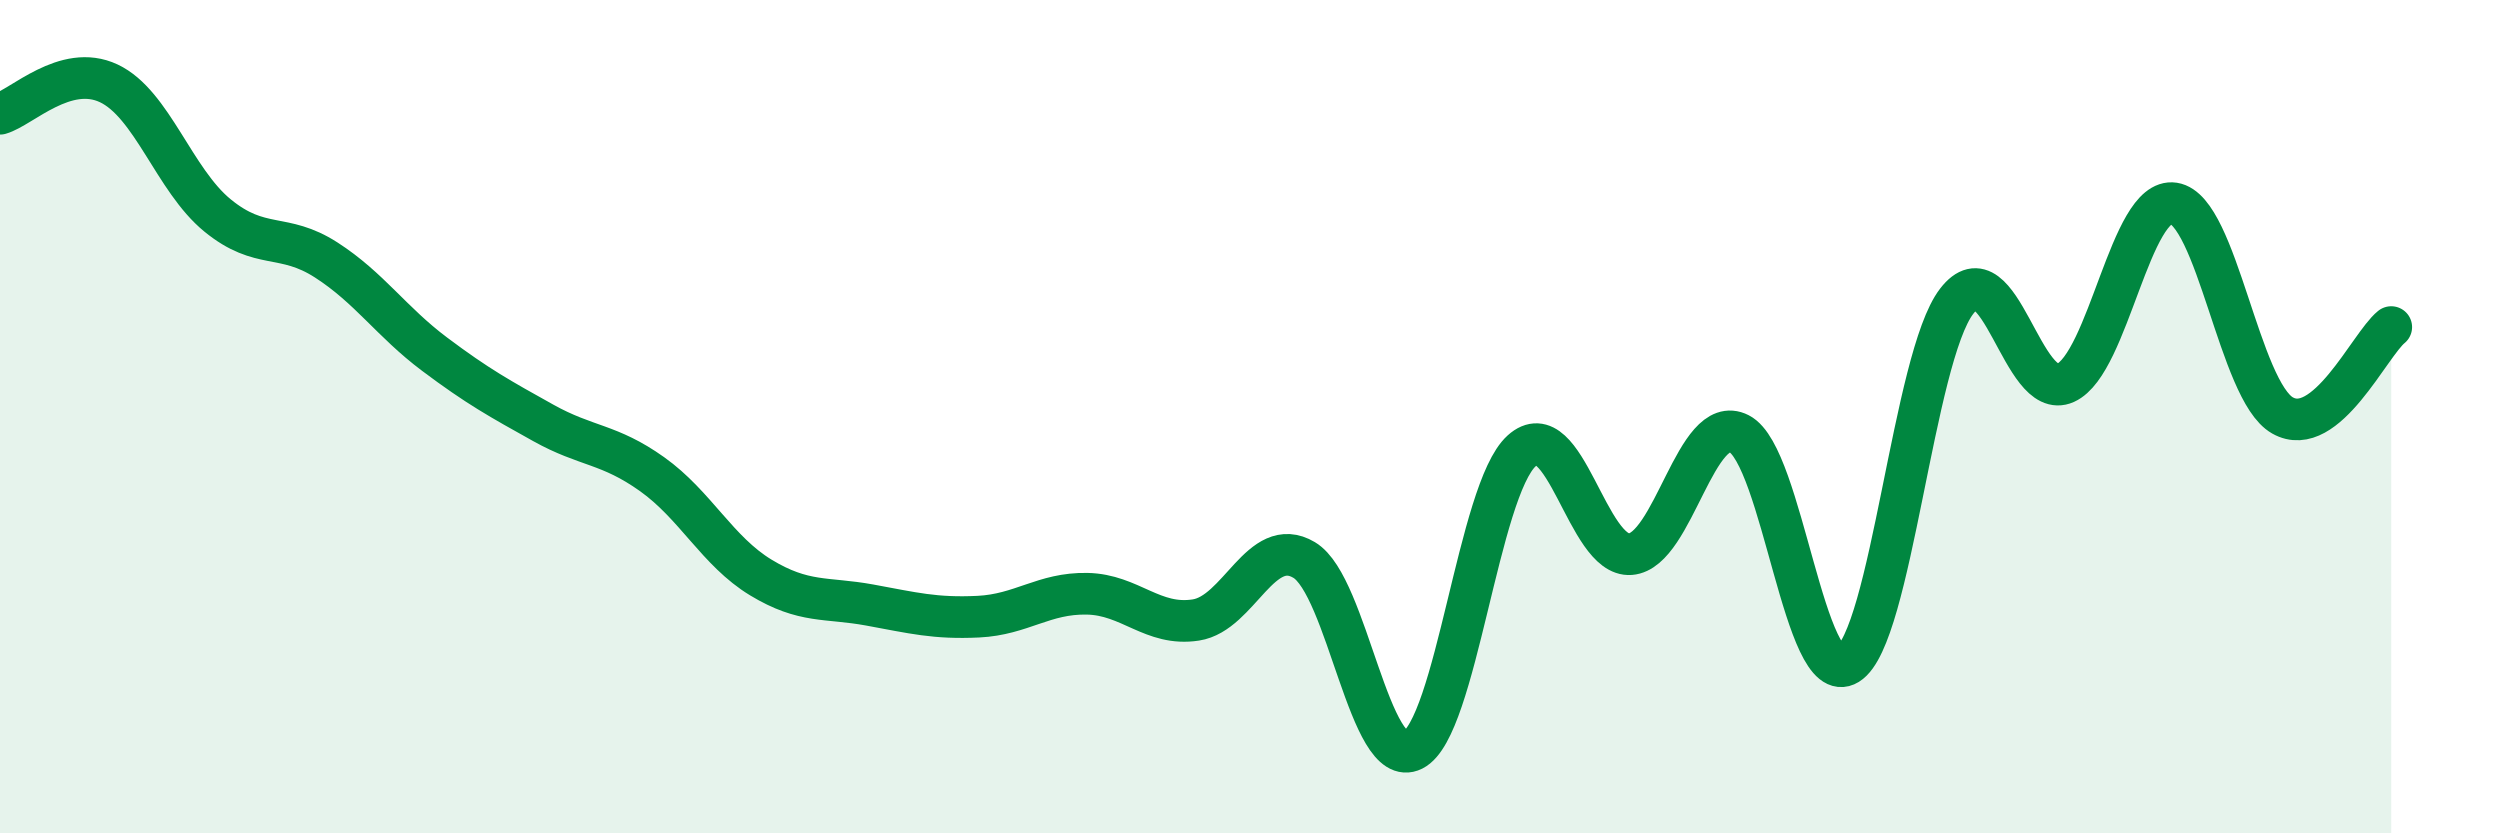
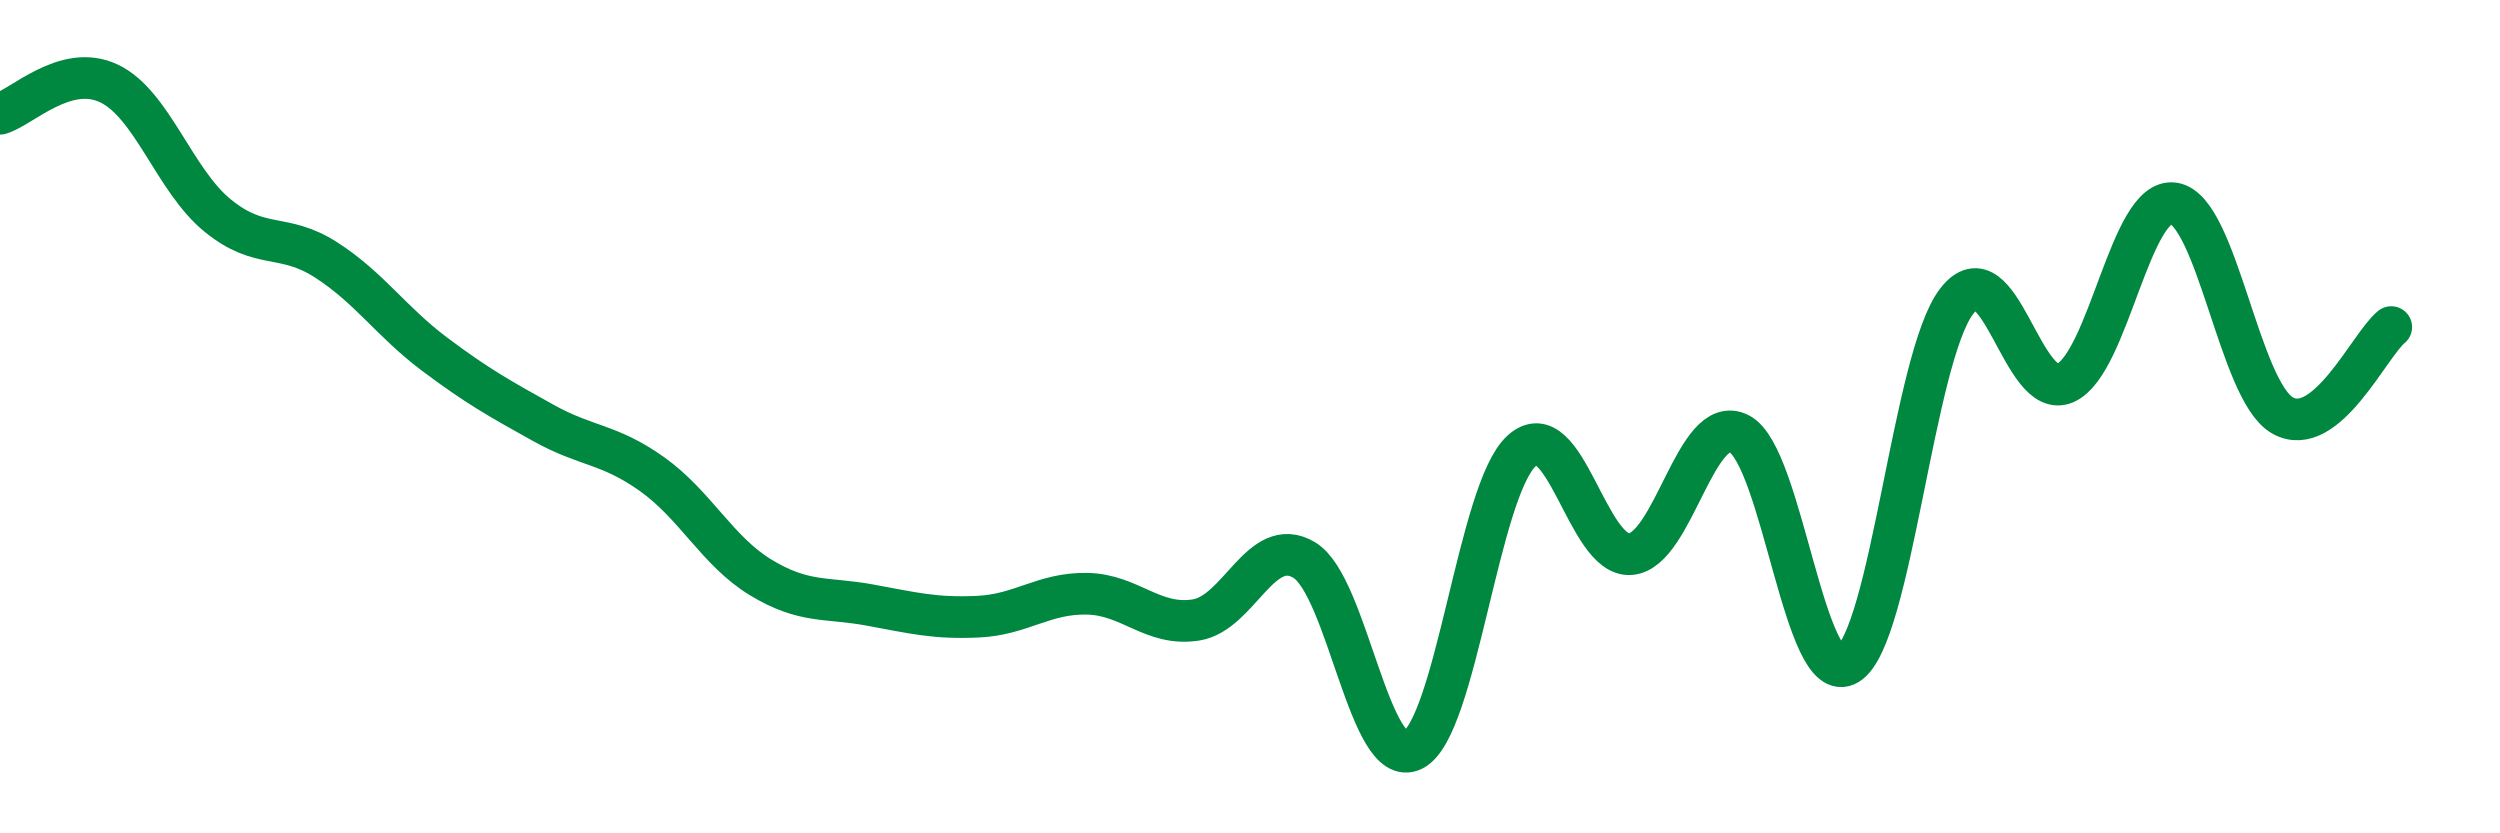
<svg xmlns="http://www.w3.org/2000/svg" width="60" height="20" viewBox="0 0 60 20">
-   <path d="M 0,2.73 C 0.52,2.58 1.57,1.51 2.61,2 C 3.65,2.49 4.18,4.32 5.22,5.17 C 6.26,6.02 6.79,5.57 7.83,6.24 C 8.87,6.91 9.39,7.72 10.43,8.5 C 11.47,9.28 12,9.57 13.04,10.15 C 14.08,10.73 14.61,10.64 15.65,11.38 C 16.69,12.12 17.22,13.23 18.26,13.86 C 19.3,14.49 19.83,14.33 20.87,14.52 C 21.91,14.71 22.44,14.85 23.48,14.8 C 24.52,14.75 25.05,14.23 26.09,14.25 C 27.13,14.27 27.66,15.04 28.7,14.88 C 29.74,14.72 30.26,12.82 31.3,13.44 C 32.34,14.06 32.87,18.52 33.91,18 C 34.95,17.48 35.48,11.76 36.52,10.82 C 37.56,9.88 38.09,13.38 39.13,13.3 C 40.17,13.22 40.7,9.88 41.74,10.41 C 42.78,10.94 43.31,16.58 44.35,15.94 C 45.39,15.3 45.92,8.58 46.96,7.23 C 48,5.88 48.53,9.66 49.57,9.19 C 50.61,8.72 51.13,4.72 52.17,4.88 C 53.21,5.04 53.74,9.38 54.78,9.97 C 55.82,10.56 56.87,8.27 57.39,7.85L57.39 20L0 20Z" fill="#008740" opacity="0.1" stroke-linecap="round" stroke-linejoin="round" />
  <path d="M 0,2.73 C 0.52,2.58 1.57,1.51 2.61,2 C 3.65,2.49 4.18,4.32 5.22,5.17 C 6.26,6.02 6.79,5.57 7.83,6.24 C 8.87,6.91 9.39,7.72 10.43,8.5 C 11.47,9.28 12,9.57 13.04,10.15 C 14.08,10.73 14.61,10.64 15.65,11.38 C 16.69,12.12 17.22,13.23 18.26,13.86 C 19.3,14.49 19.83,14.33 20.87,14.52 C 21.91,14.71 22.44,14.85 23.48,14.8 C 24.52,14.75 25.05,14.23 26.09,14.25 C 27.13,14.27 27.66,15.04 28.7,14.88 C 29.74,14.72 30.26,12.82 31.3,13.44 C 32.34,14.06 32.87,18.52 33.91,18 C 34.95,17.48 35.48,11.76 36.52,10.82 C 37.56,9.88 38.09,13.38 39.13,13.3 C 40.17,13.22 40.7,9.88 41.74,10.41 C 42.78,10.94 43.31,16.58 44.35,15.94 C 45.39,15.3 45.92,8.58 46.96,7.23 C 48,5.88 48.53,9.66 49.57,9.19 C 50.61,8.72 51.13,4.72 52.17,4.88 C 53.21,5.04 53.74,9.38 54.78,9.97 C 55.82,10.56 56.87,8.27 57.39,7.85" stroke="#008740" stroke-width="1" fill="none" stroke-linecap="round" stroke-linejoin="round" />
</svg>